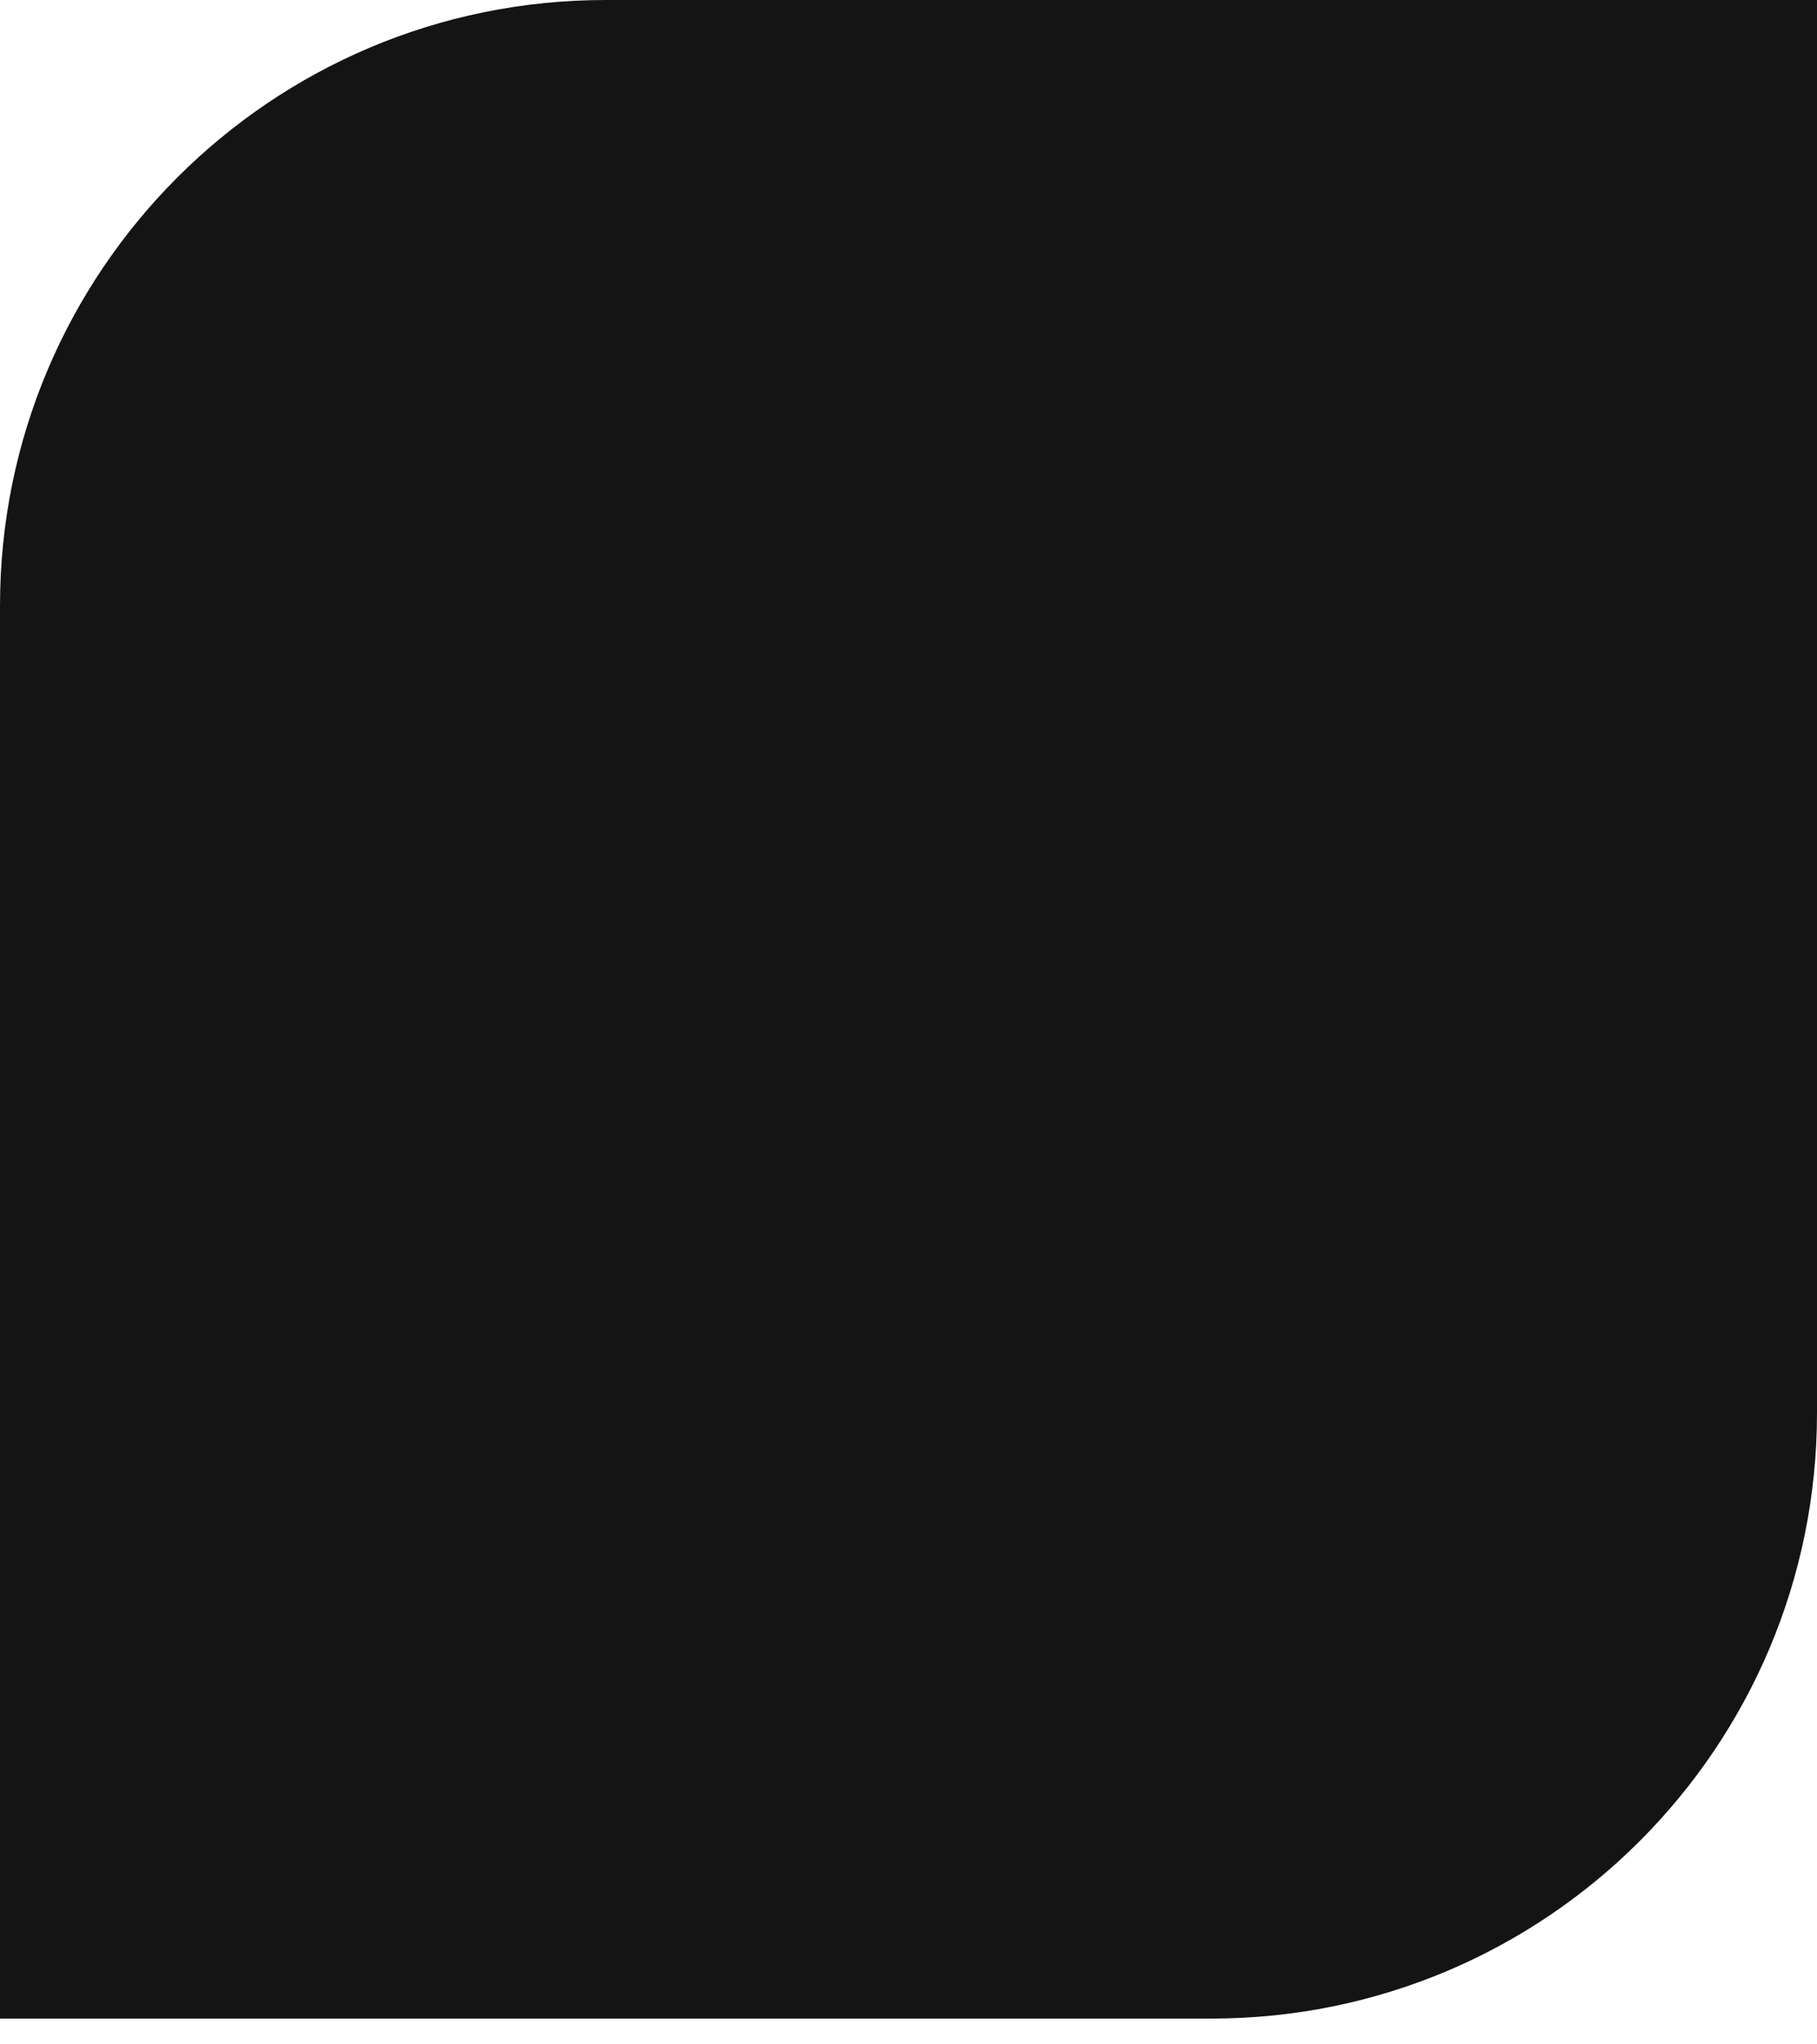
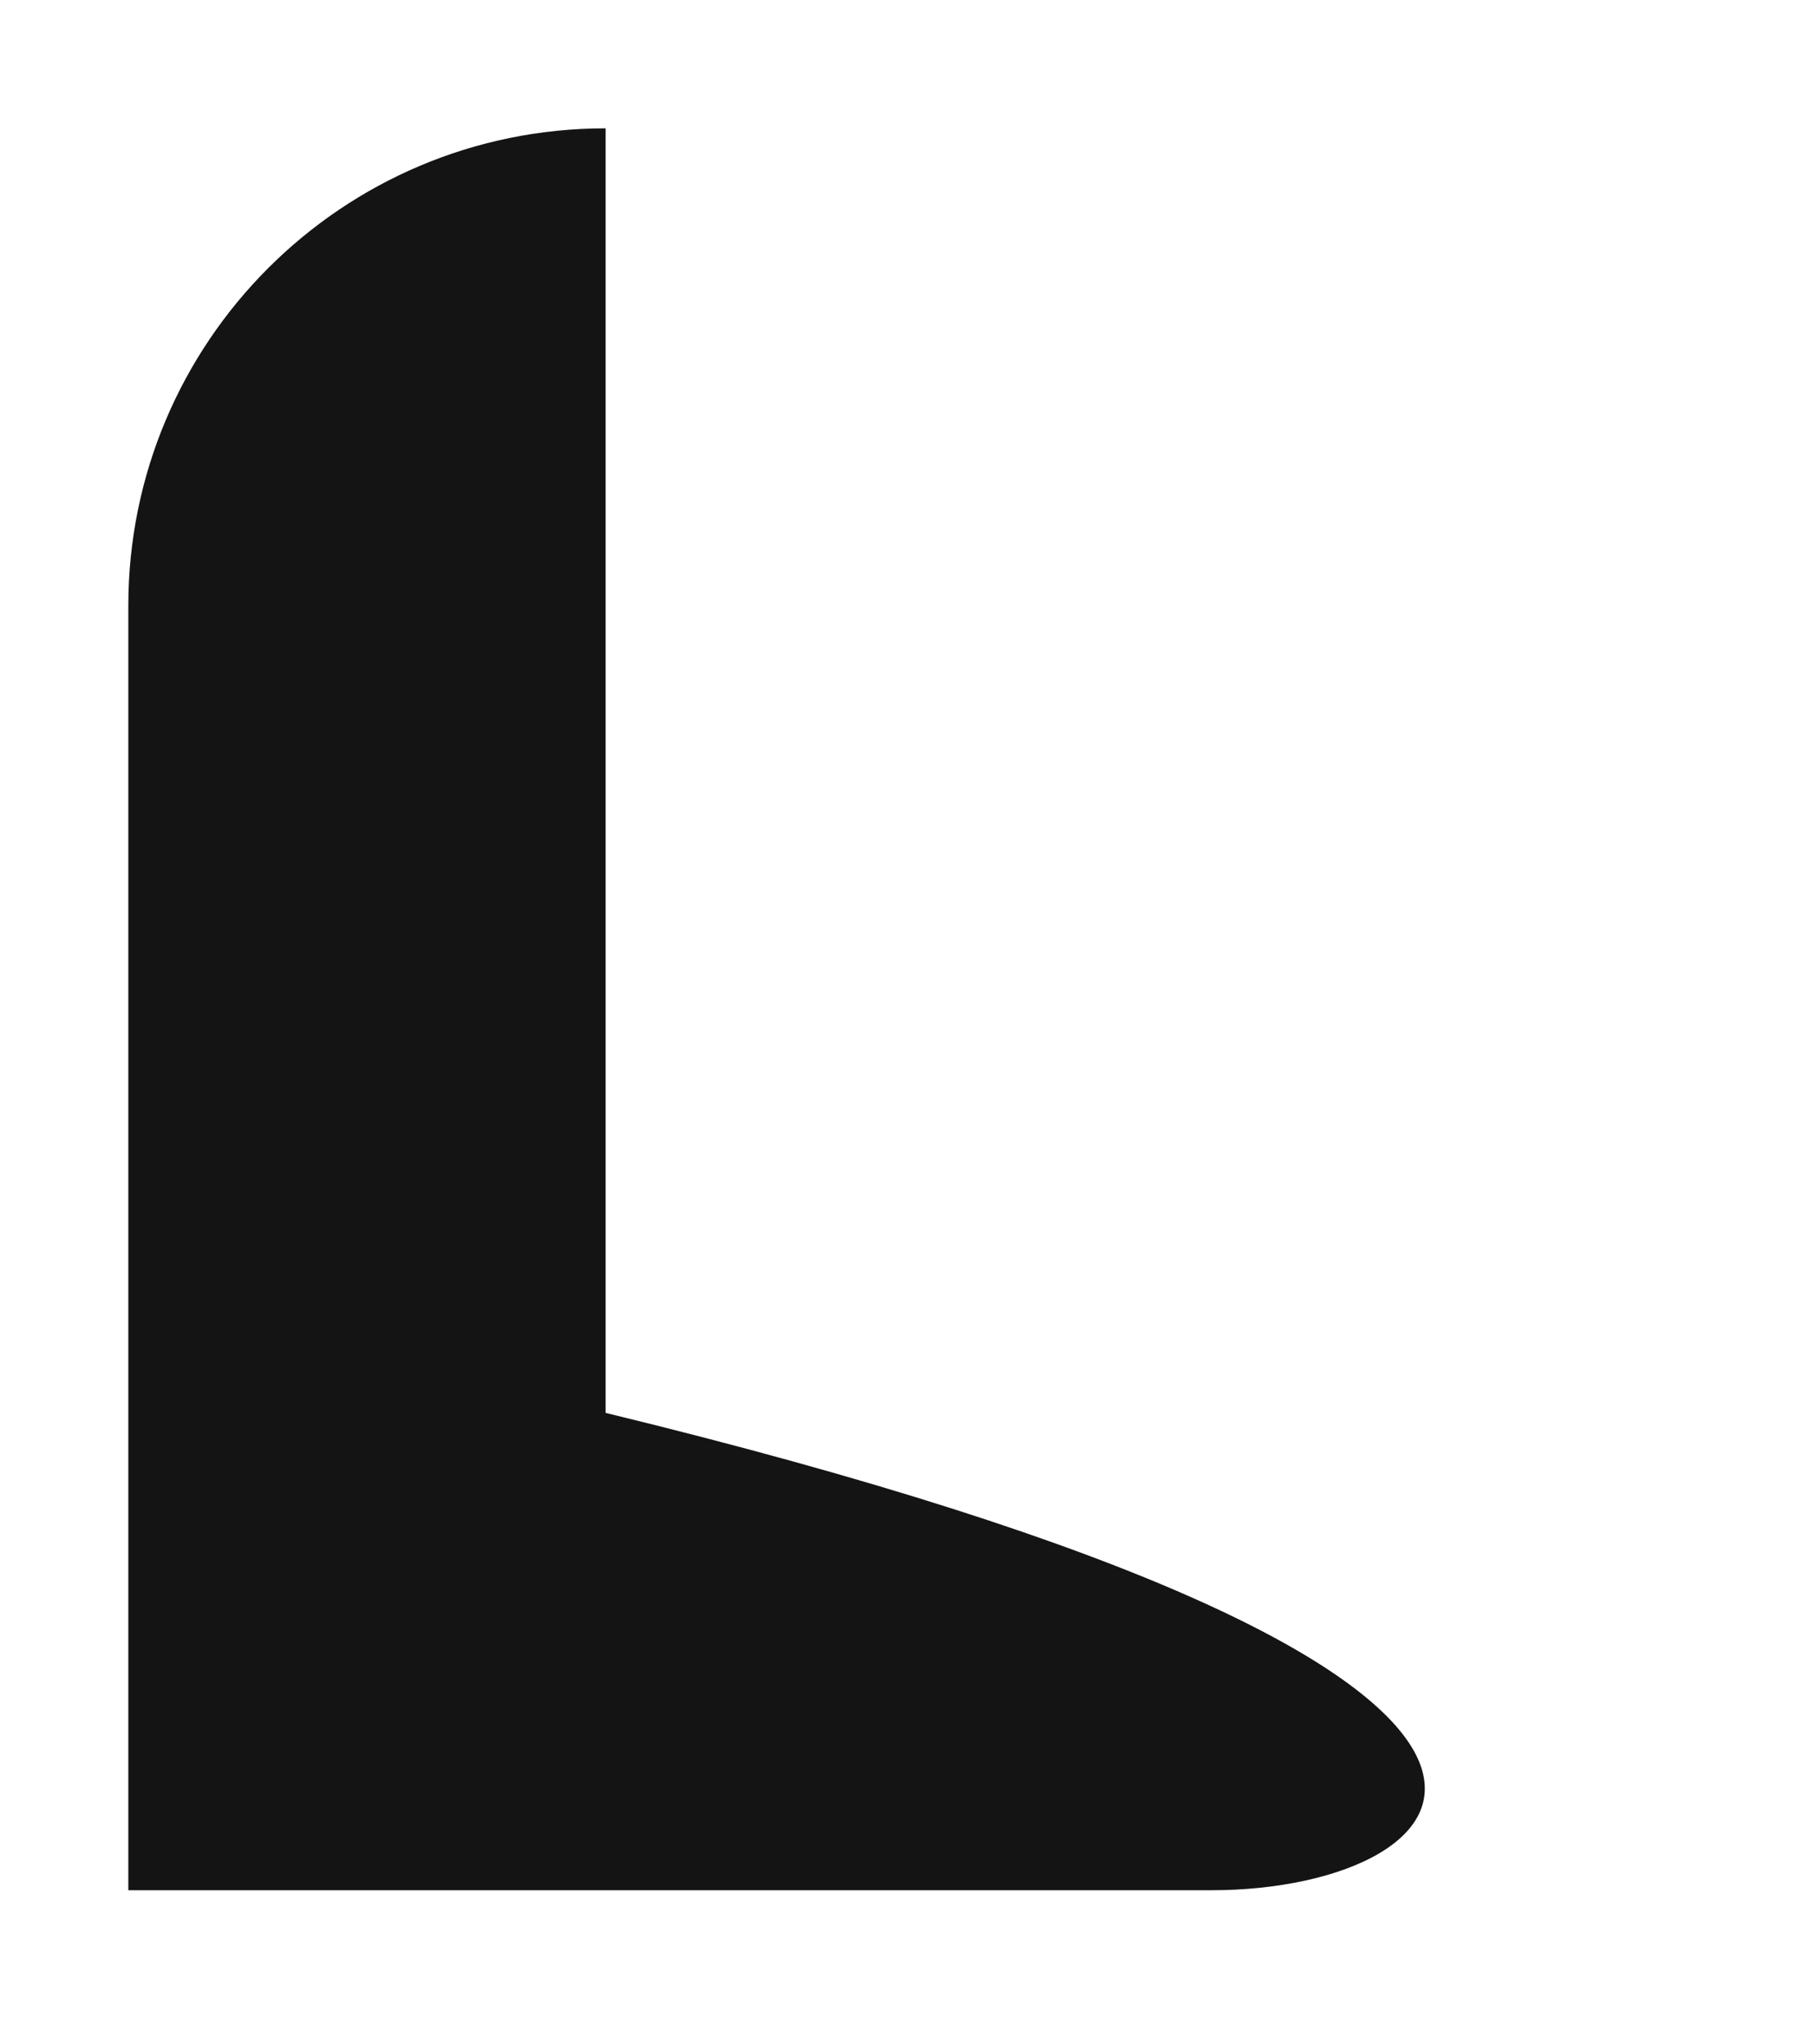
<svg xmlns="http://www.w3.org/2000/svg" fill="none" viewBox="0 0 16 18" height="18" width="16">
-   <path fill="#141414" d="M5.333 1.13H14.87V12.44C14.87 14.759 12.99 16.643 10.667 16.643H1.13V5.333C1.13 3.014 3.01 1.13 5.333 1.13Z" />
-   <path fill="#141414" d="M5.333 2.261C3.635 2.261 2.261 3.637 2.261 5.333V15.512H10.667C12.365 15.512 13.739 14.136 13.739 12.44V2.261H5.333ZM0 5.333C0 2.39 2.385 0 5.333 0H16V12.44C16 15.383 13.615 17.773 10.667 17.773H0V5.333Z" clip-rule="evenodd" fill-rule="evenodd" />
+   <path fill="#141414" d="M5.333 1.13V12.44C14.87 14.759 12.99 16.643 10.667 16.643H1.13V5.333C1.13 3.014 3.01 1.13 5.333 1.13Z" />
</svg>